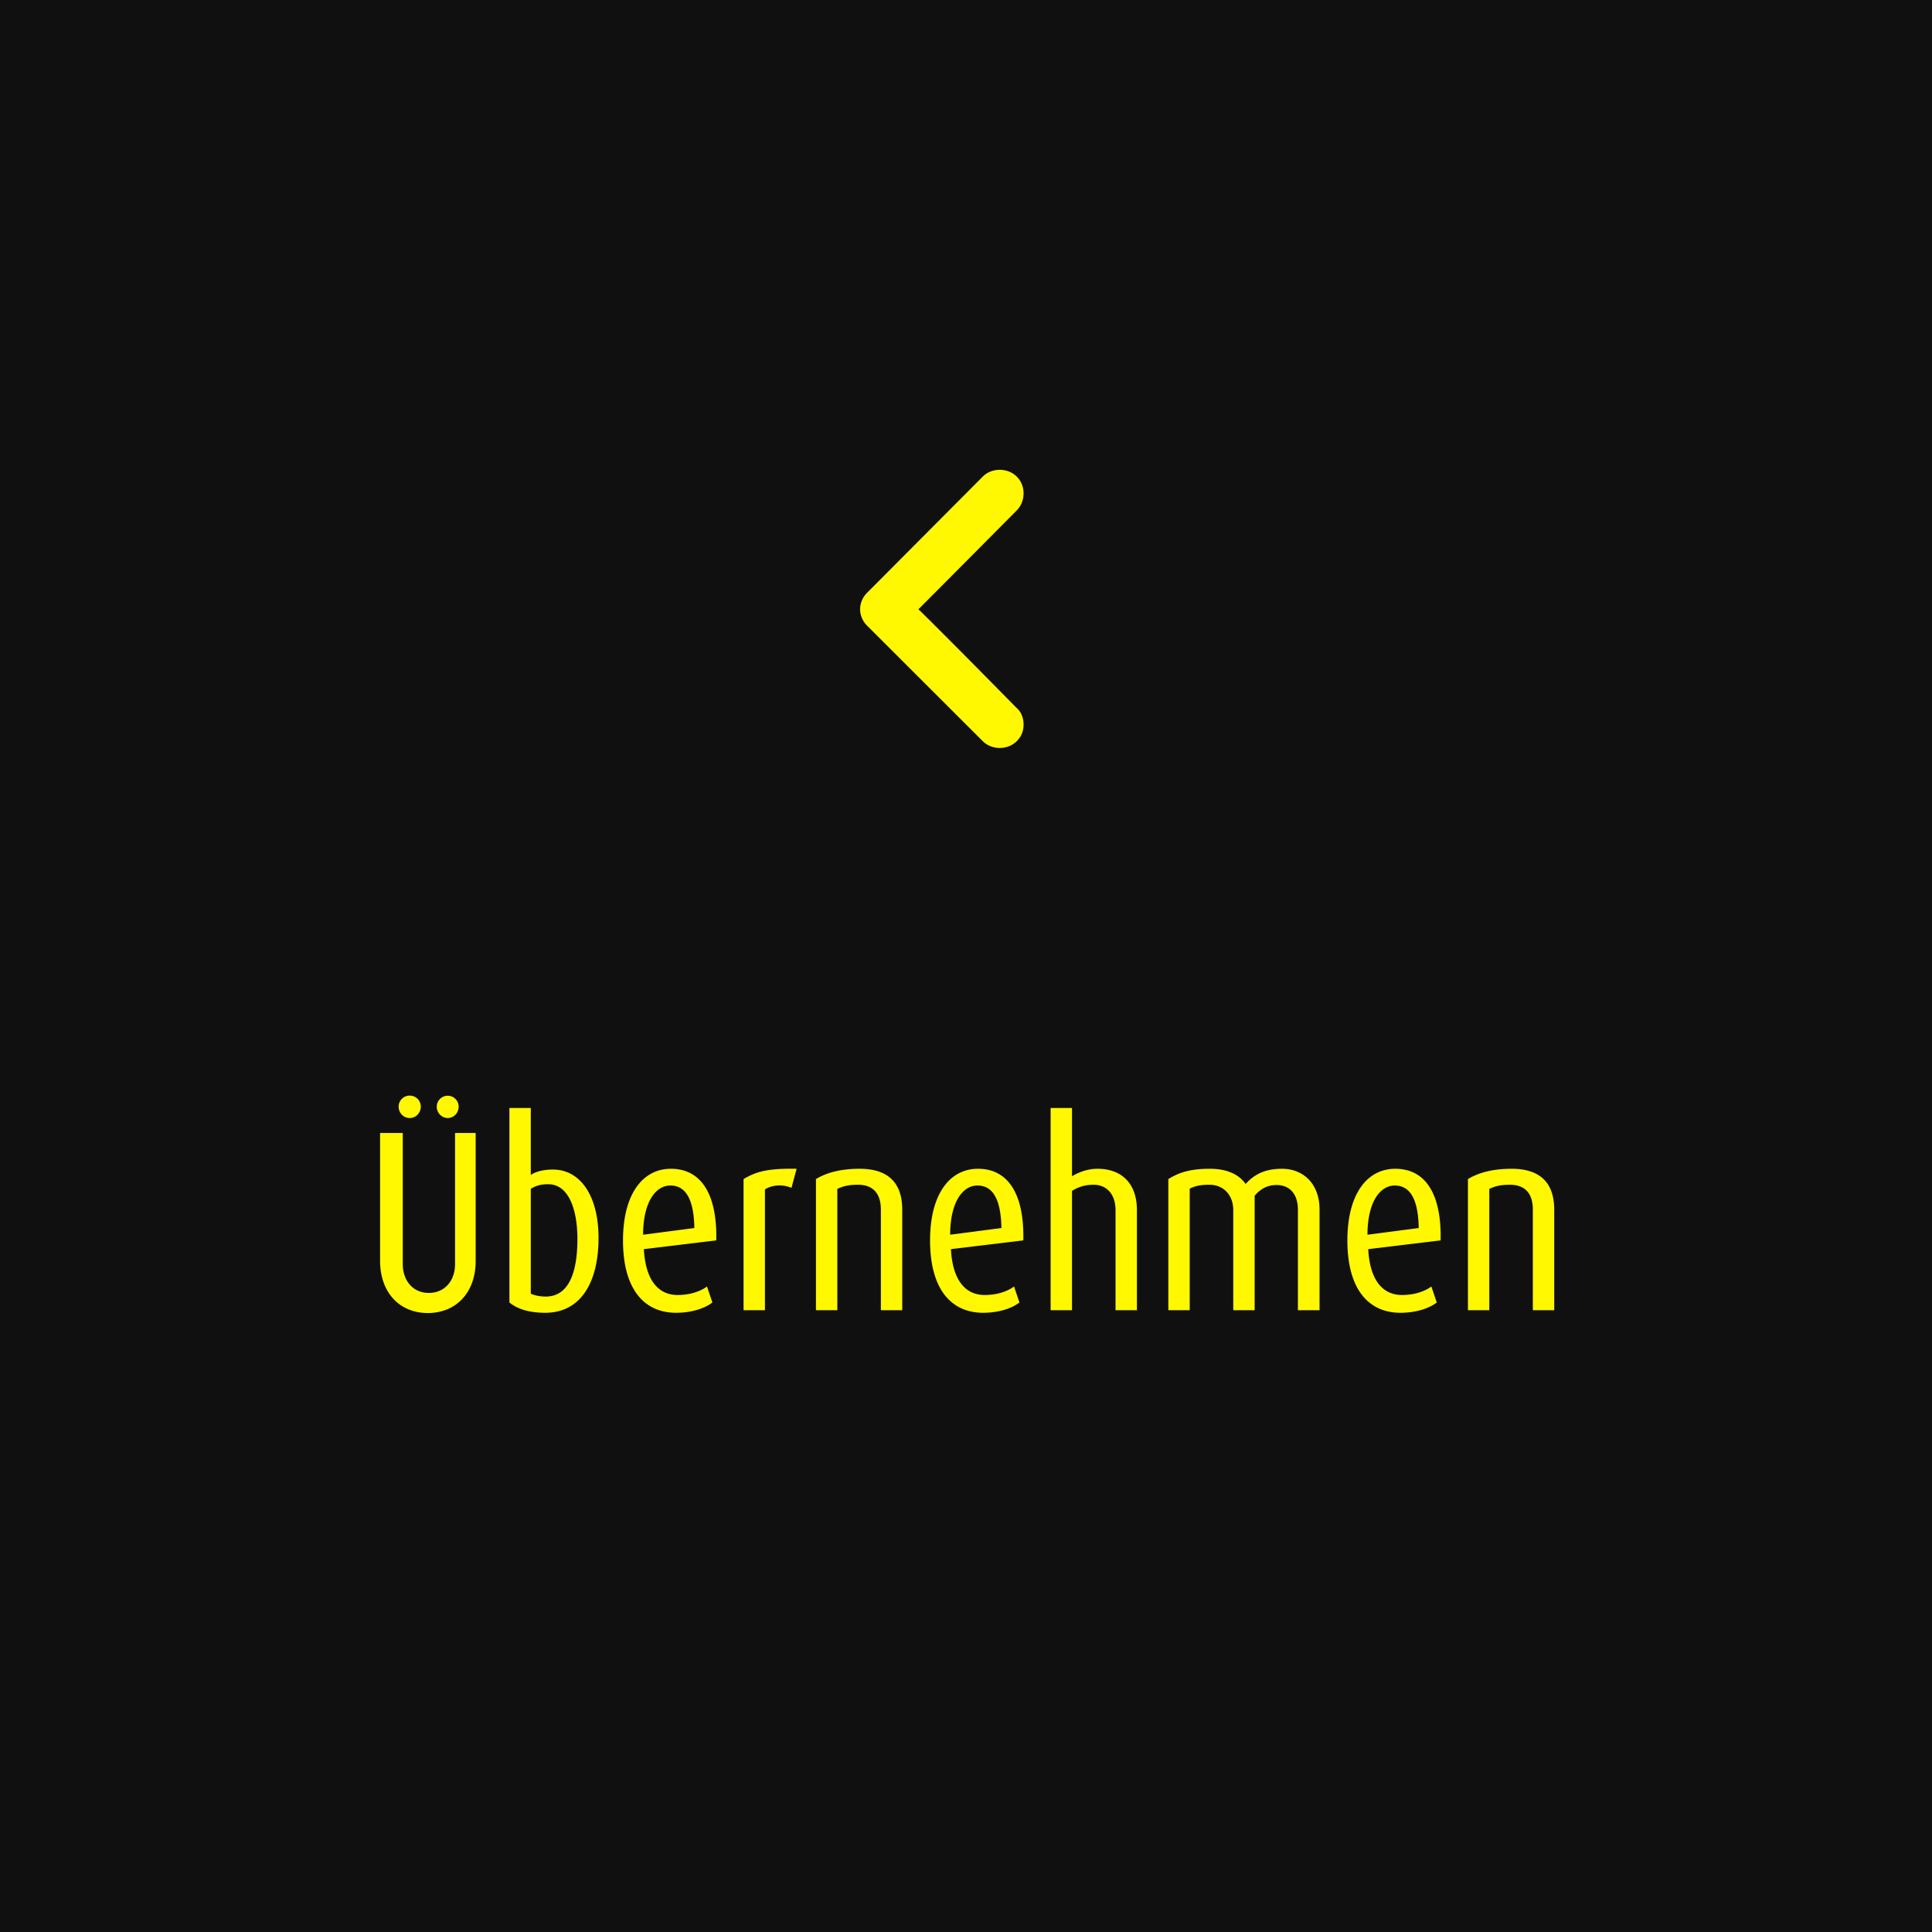
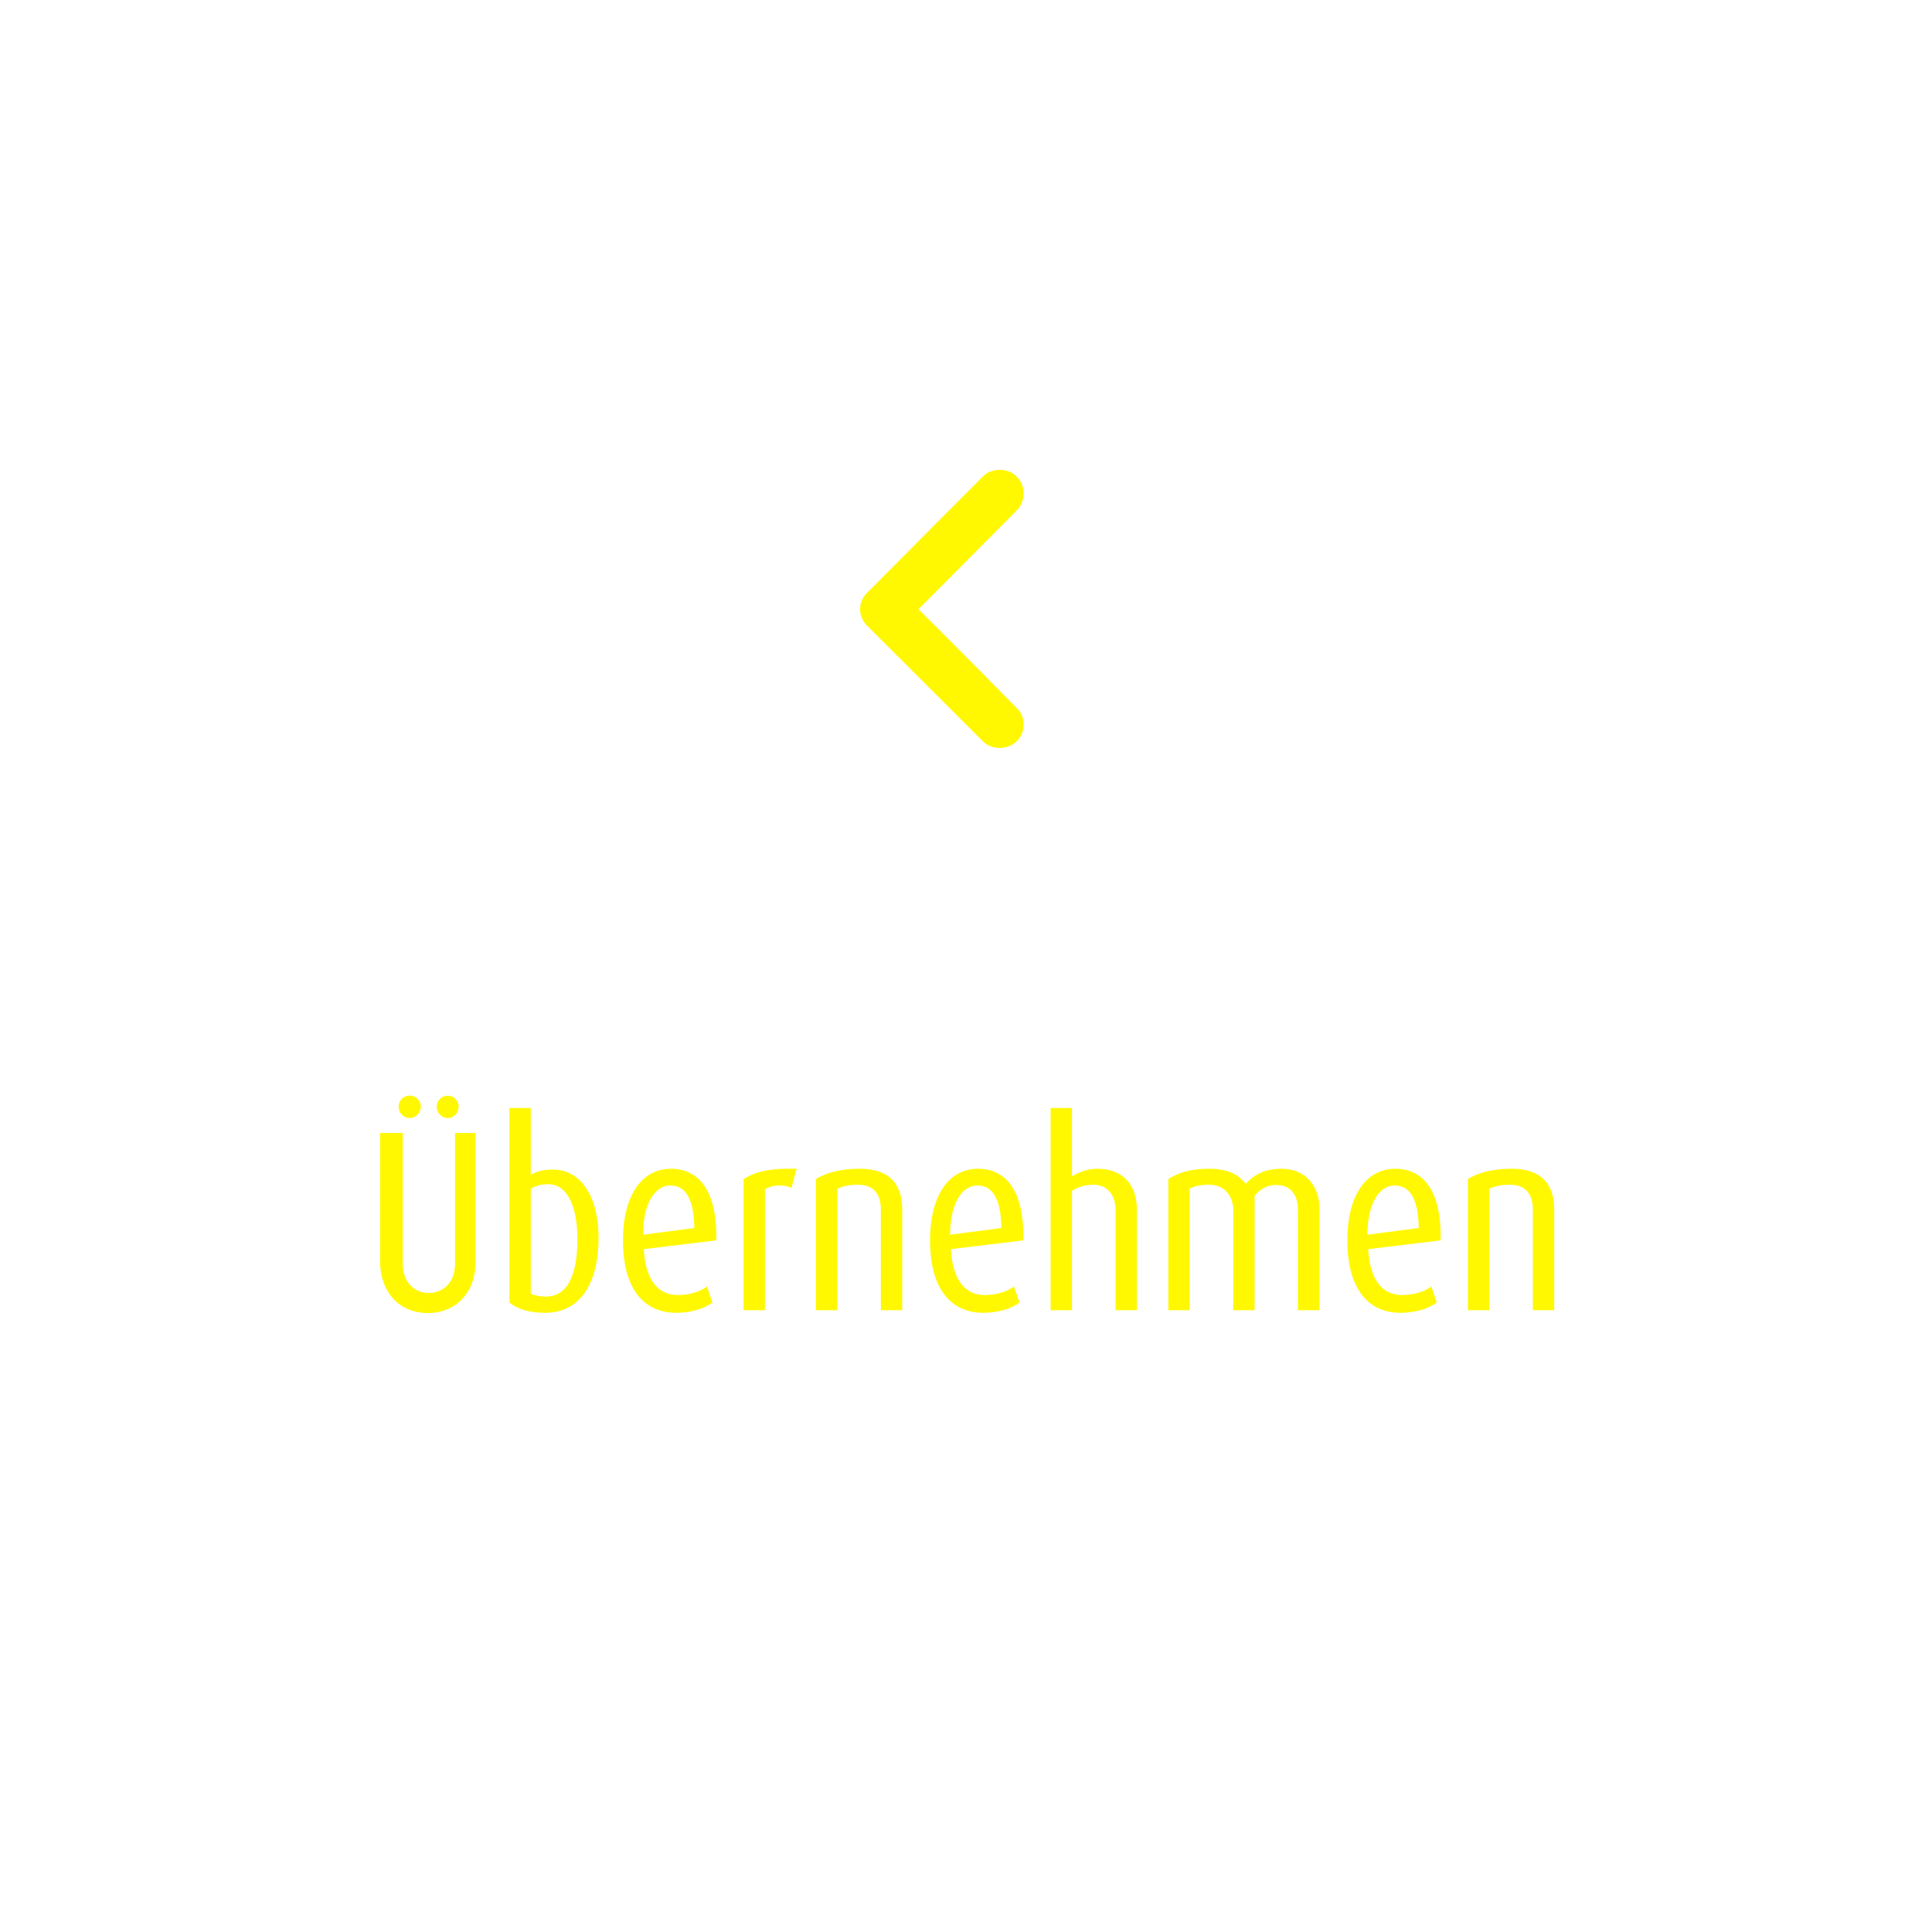
<svg xmlns="http://www.w3.org/2000/svg" viewBox="0 0 120 120" fill-rule="evenodd" clip-rule="evenodd" stroke-linejoin="round" stroke-miterlimit="2">
-   <path fill="#101010" d="M0 0h120v120H0z" />
  <path d="M53.908 36.768c-.646.602-.646 1.546 0 2.144l7.136 7.126c.556.558 1.544.558 2.106 0 .3-.298.426-.646.426-1.03s-.126-.774-.426-1.03c0 0-4.558-4.636-6.104-6.136 1.546-1.546 6.104-6.138 6.104-6.138.3-.302.426-.69.426-1.074 0-.344-.126-.73-.426-1.03-.562-.558-1.55-.558-2.106 0l-7.136 7.168zM29.544 78.323v-7.952h-1.28v8.128c0 1.088-.672 1.808-1.632 1.808-.944 0-1.616-.72-1.616-1.808v-8.128h-1.408v7.936c0 2.032 1.264 3.248 2.96 3.248 1.712 0 2.976-1.216 2.976-3.232zm-3.408-9.584a.683.683 0 00-.688-.688.683.683 0 00-.688.688c0 .384.304.704.688.704.384 0 .688-.32.688-.704zm2.352 0a.68.68 0 10-1.36 0c0 .384.304.704.688.704.368 0 .672-.32.672-.704zM37.176 76.883c0-2.592-1.12-4.24-2.832-4.24-.64 0-1.104.144-1.376.336v-4.16H31.64v12.08c.432.352 1.104.64 2.224.64 2.208 0 3.312-1.888 3.312-4.656zm-1.312.064c0 2.08-.528 3.584-1.968 3.584-.368 0-.72-.08-.928-.176v-6.512c.368-.24.72-.288 1.088-.288 1.248 0 1.808 1.536 1.808 3.392zM44.488 77.043c.064-2.96-.992-4.448-2.816-4.448-1.76 0-2.976 1.584-2.976 4.448 0 3.072 1.344 4.496 3.296 4.496.992 0 1.808-.288 2.256-.64l-.336-.992c-.32.24-.944.528-1.824.528-1.248 0-2-.992-2.096-2.848l4.496-.544zm-1.36-.768l-3.184.416c0-1.952.736-3.056 1.696-3.056s1.456.864 1.488 2.64zM49.48 72.595c-1.856-.032-2.544.192-3.296.64v8.144h1.328v-7.504c.432-.272 1.072-.336 1.648-.096l.32-1.184zM56.04 81.379v-6.24c0-1.824-1.04-2.544-2.64-2.544-1.184 0-2.064.24-2.72.64v8.144h1.328v-7.536c.32-.144.624-.256 1.28-.256.928 0 1.424.528 1.424 1.552v6.24h1.328zM63.56 77.043c.064-2.96-.992-4.448-2.816-4.448-1.76 0-2.976 1.584-2.976 4.448 0 3.072 1.344 4.496 3.296 4.496.992 0 1.808-.288 2.256-.64l-.336-.992c-.32.24-.944.528-1.824.528-1.248 0-2-.992-2.096-2.848l4.496-.544zm-1.36-.768l-3.184.416c0-1.952.736-3.056 1.696-3.056s1.456.864 1.488 2.64zM70.616 81.379v-6.208c0-1.744-1.024-2.576-2.448-2.576-.56 0-1.104.176-1.584.464v-4.24h-1.328v12.56h1.328v-7.408c.4-.256.816-.384 1.344-.384.784 0 1.36.56 1.36 1.584v6.208h1.328zM81.96 81.379v-6.24c0-1.648-1.04-2.544-2.336-2.544-1.008 0-1.696.32-2.256.944-.384-.544-1.072-.944-2.224-.944-1.232 0-1.936.24-2.576.64v8.144h1.328v-7.552c.336-.16.64-.24 1.216-.24.912 0 1.488.672 1.488 1.568v6.224h1.328v-7.104c.368-.448.816-.672 1.36-.672.816 0 1.328.56 1.328 1.536v6.24h1.344zM89.48 77.043c.064-2.96-.992-4.448-2.816-4.448-1.76 0-2.976 1.584-2.976 4.448 0 3.072 1.344 4.496 3.296 4.496.992 0 1.808-.288 2.256-.64l-.336-.992c-.32.24-.944.528-1.824.528-1.248 0-2-.992-2.096-2.848l4.496-.544zm-1.36-.768l-3.184.416c0-1.952.736-3.056 1.696-3.056s1.456.864 1.488 2.64zM96.536 81.379v-6.24c0-1.824-1.04-2.544-2.64-2.544-1.184 0-2.064.24-2.72.64v8.144h1.328v-7.536c.32-.144.624-.256 1.28-.256.928 0 1.424.528 1.424 1.552v6.24h1.328z" fill="#fff800" fill-rule="nonzero" />
</svg>